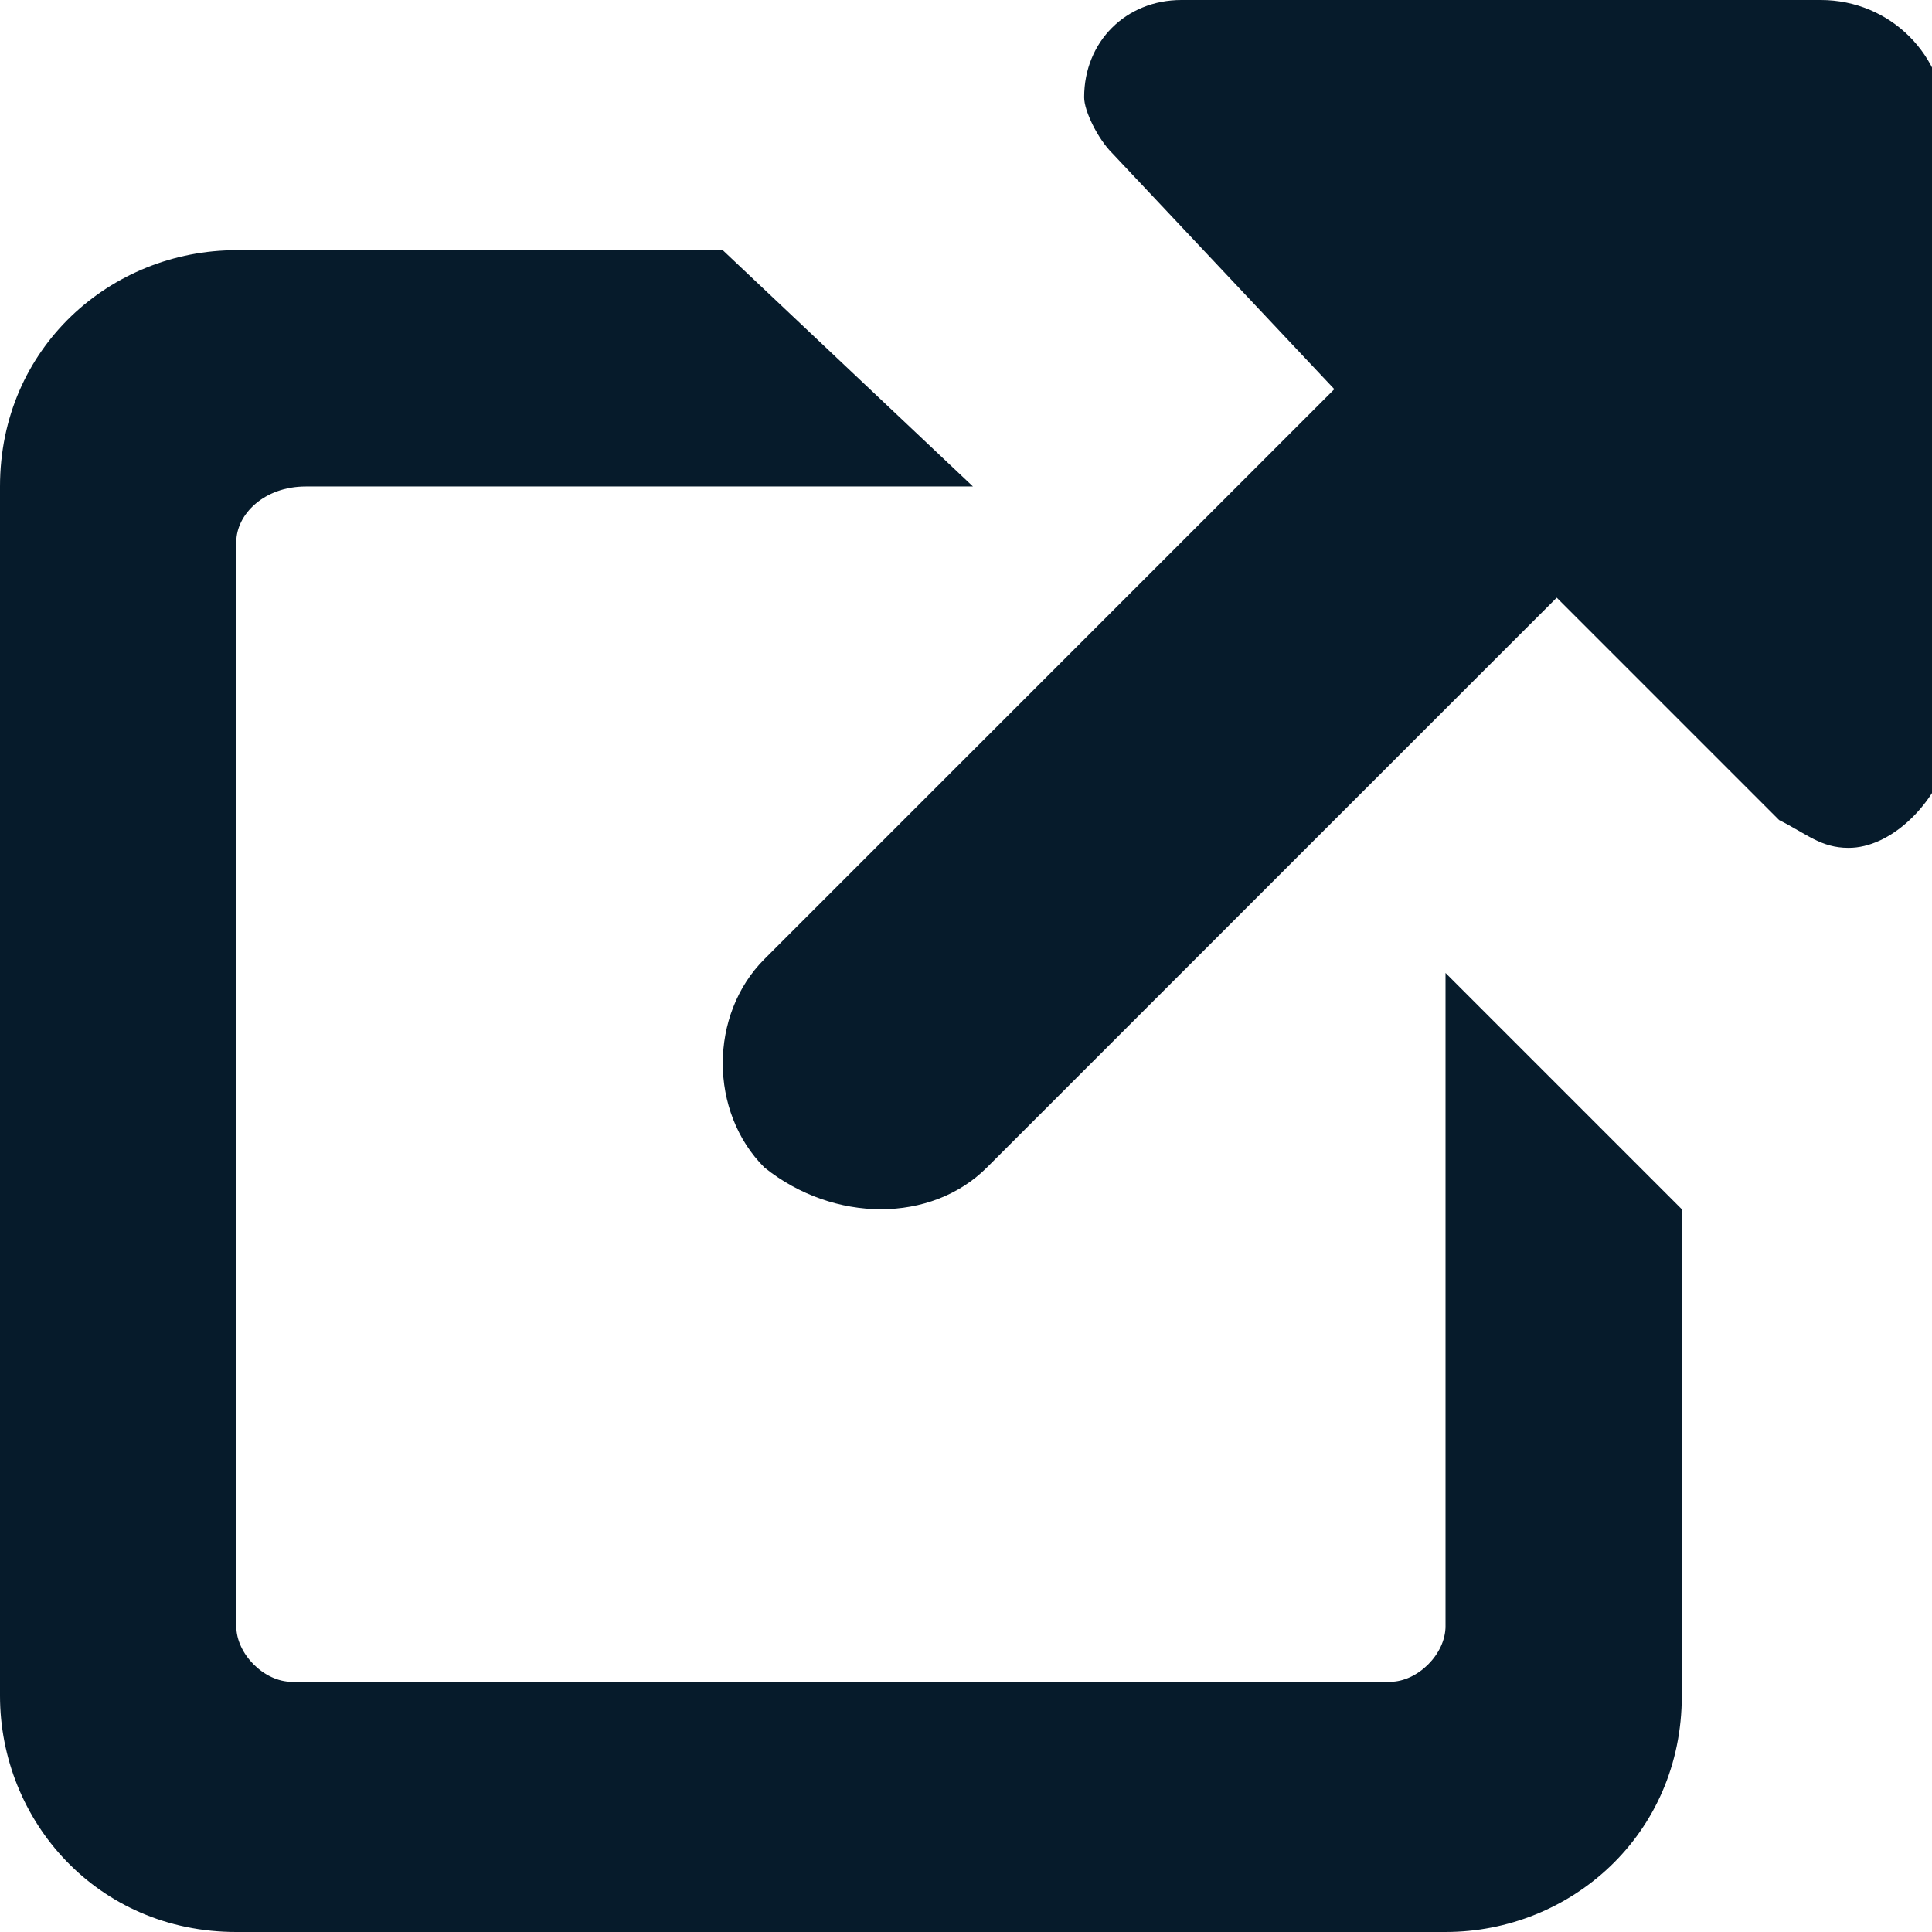
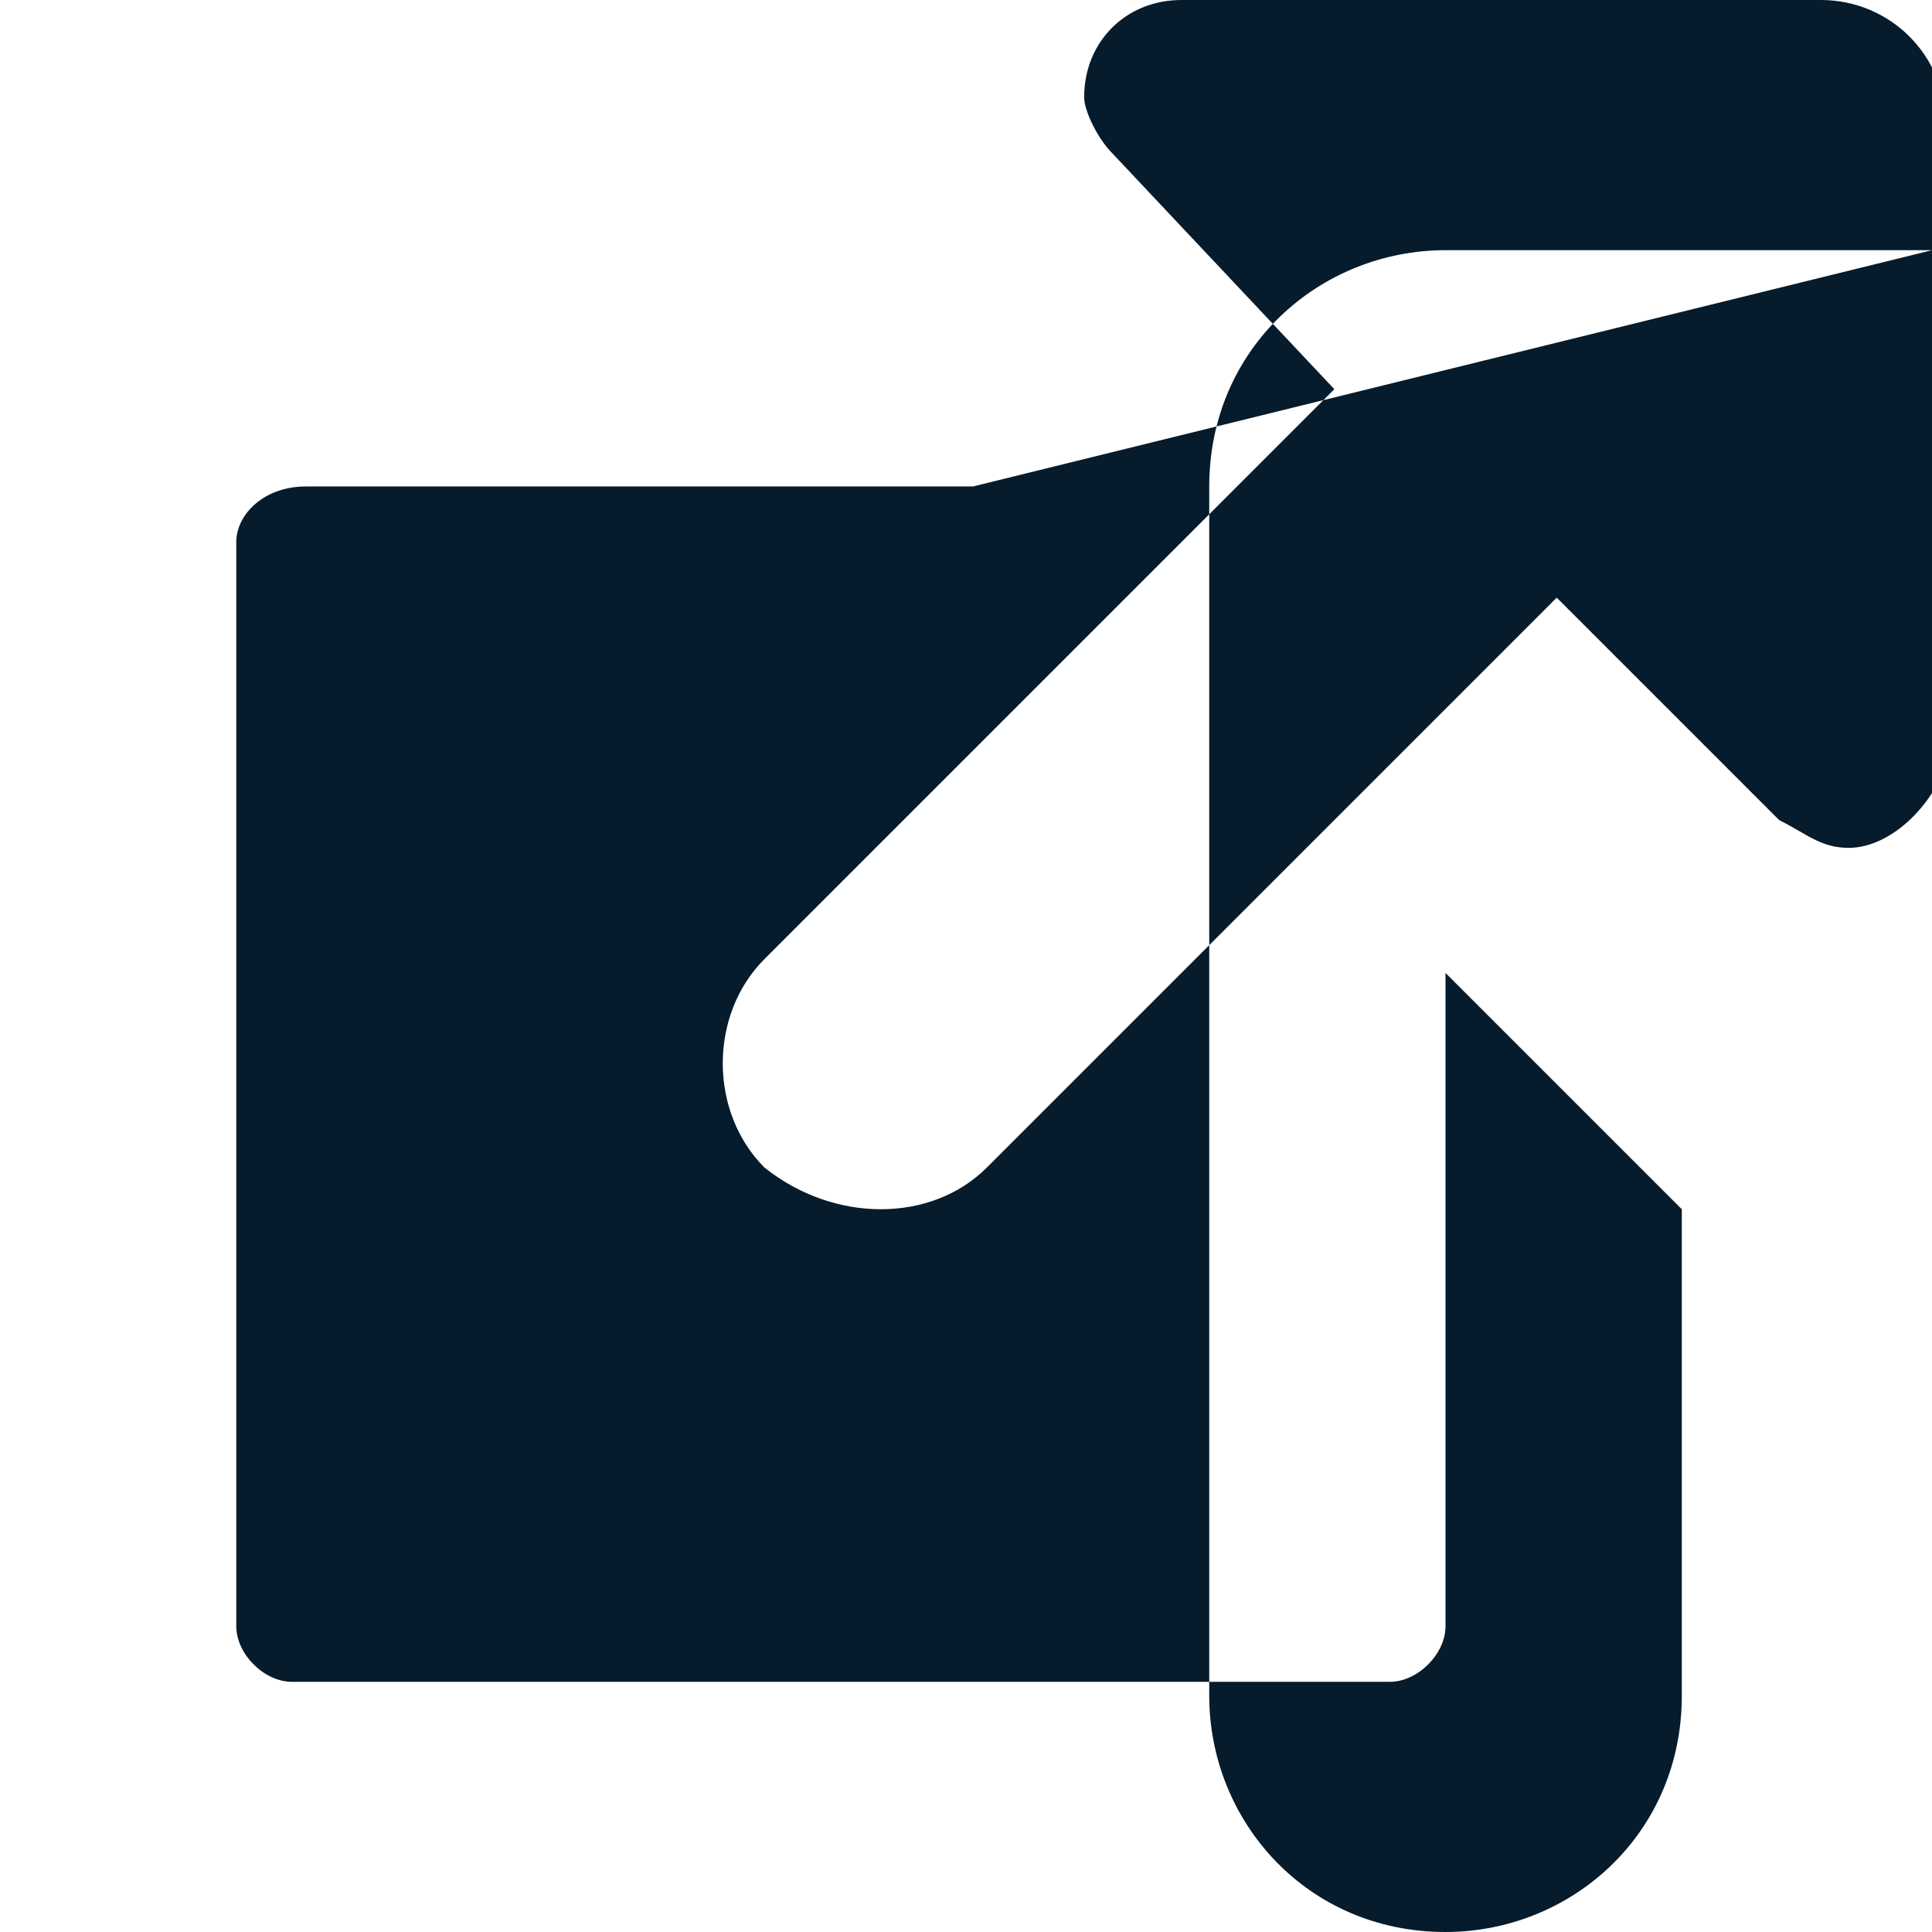
<svg xmlns="http://www.w3.org/2000/svg" version="1.1" id="Layer_1" x="0px" y="0px" viewBox="0 0 13.9 13.9" style="enable-background:new 0 0 13.9 13.9;" xml:space="preserve">
  <style type="text/css">
	.st0{fill-rule:evenodd;clip-rule:evenodd;fill:#061B2B;}
</style>
  <g id="Icons_x2F_External">
-     <path id="Fill-1" class="st0" d="M13.3,6.1c-0.2,0-0.3-0.1-0.5-0.2c0,0,0,0,0,0l-1.6-1.6L7.1,8.4C6.7,8.8,6,8.8,5.5,8.4   C5.1,8,5.1,7.3,5.5,6.9l4.1-4.1L8,1.1c0,0,0,0,0,0C7.9,1,7.8,0.8,7.8,0.7C7.8,0.3,8.1,0,8.5,0h4.6c0.5,0,0.9,0.4,0.9,0.9v4.6   C13.9,5.8,13.6,6.1,13.3,6.1L13.3,6.1z M1.7,3.9v7.8c0,0.2,0.2,0.4,0.4,0.4H10c0.2,0,0.4-0.2,0.4-0.4V7l1.7,1.7v3.5   c0,1-0.8,1.7-1.7,1.7H1.7c-1,0-1.7-0.8-1.7-1.7V3.5c0-1,0.8-1.7,1.7-1.7h3.5L7,3.5H2.2C1.9,3.5,1.7,3.7,1.7,3.9z" />
+     <path id="Fill-1" class="st0" d="M13.3,6.1c-0.2,0-0.3-0.1-0.5-0.2c0,0,0,0,0,0l-1.6-1.6L7.1,8.4C6.7,8.8,6,8.8,5.5,8.4   C5.1,8,5.1,7.3,5.5,6.9l4.1-4.1L8,1.1c0,0,0,0,0,0C7.9,1,7.8,0.8,7.8,0.7C7.8,0.3,8.1,0,8.5,0h4.6c0.5,0,0.9,0.4,0.9,0.9v4.6   C13.9,5.8,13.6,6.1,13.3,6.1L13.3,6.1z M1.7,3.9v7.8c0,0.2,0.2,0.4,0.4,0.4H10c0.2,0,0.4-0.2,0.4-0.4V7l1.7,1.7v3.5   c0,1-0.8,1.7-1.7,1.7c-1,0-1.7-0.8-1.7-1.7V3.5c0-1,0.8-1.7,1.7-1.7h3.5L7,3.5H2.2C1.9,3.5,1.7,3.7,1.7,3.9z" />
  </g>
</svg>